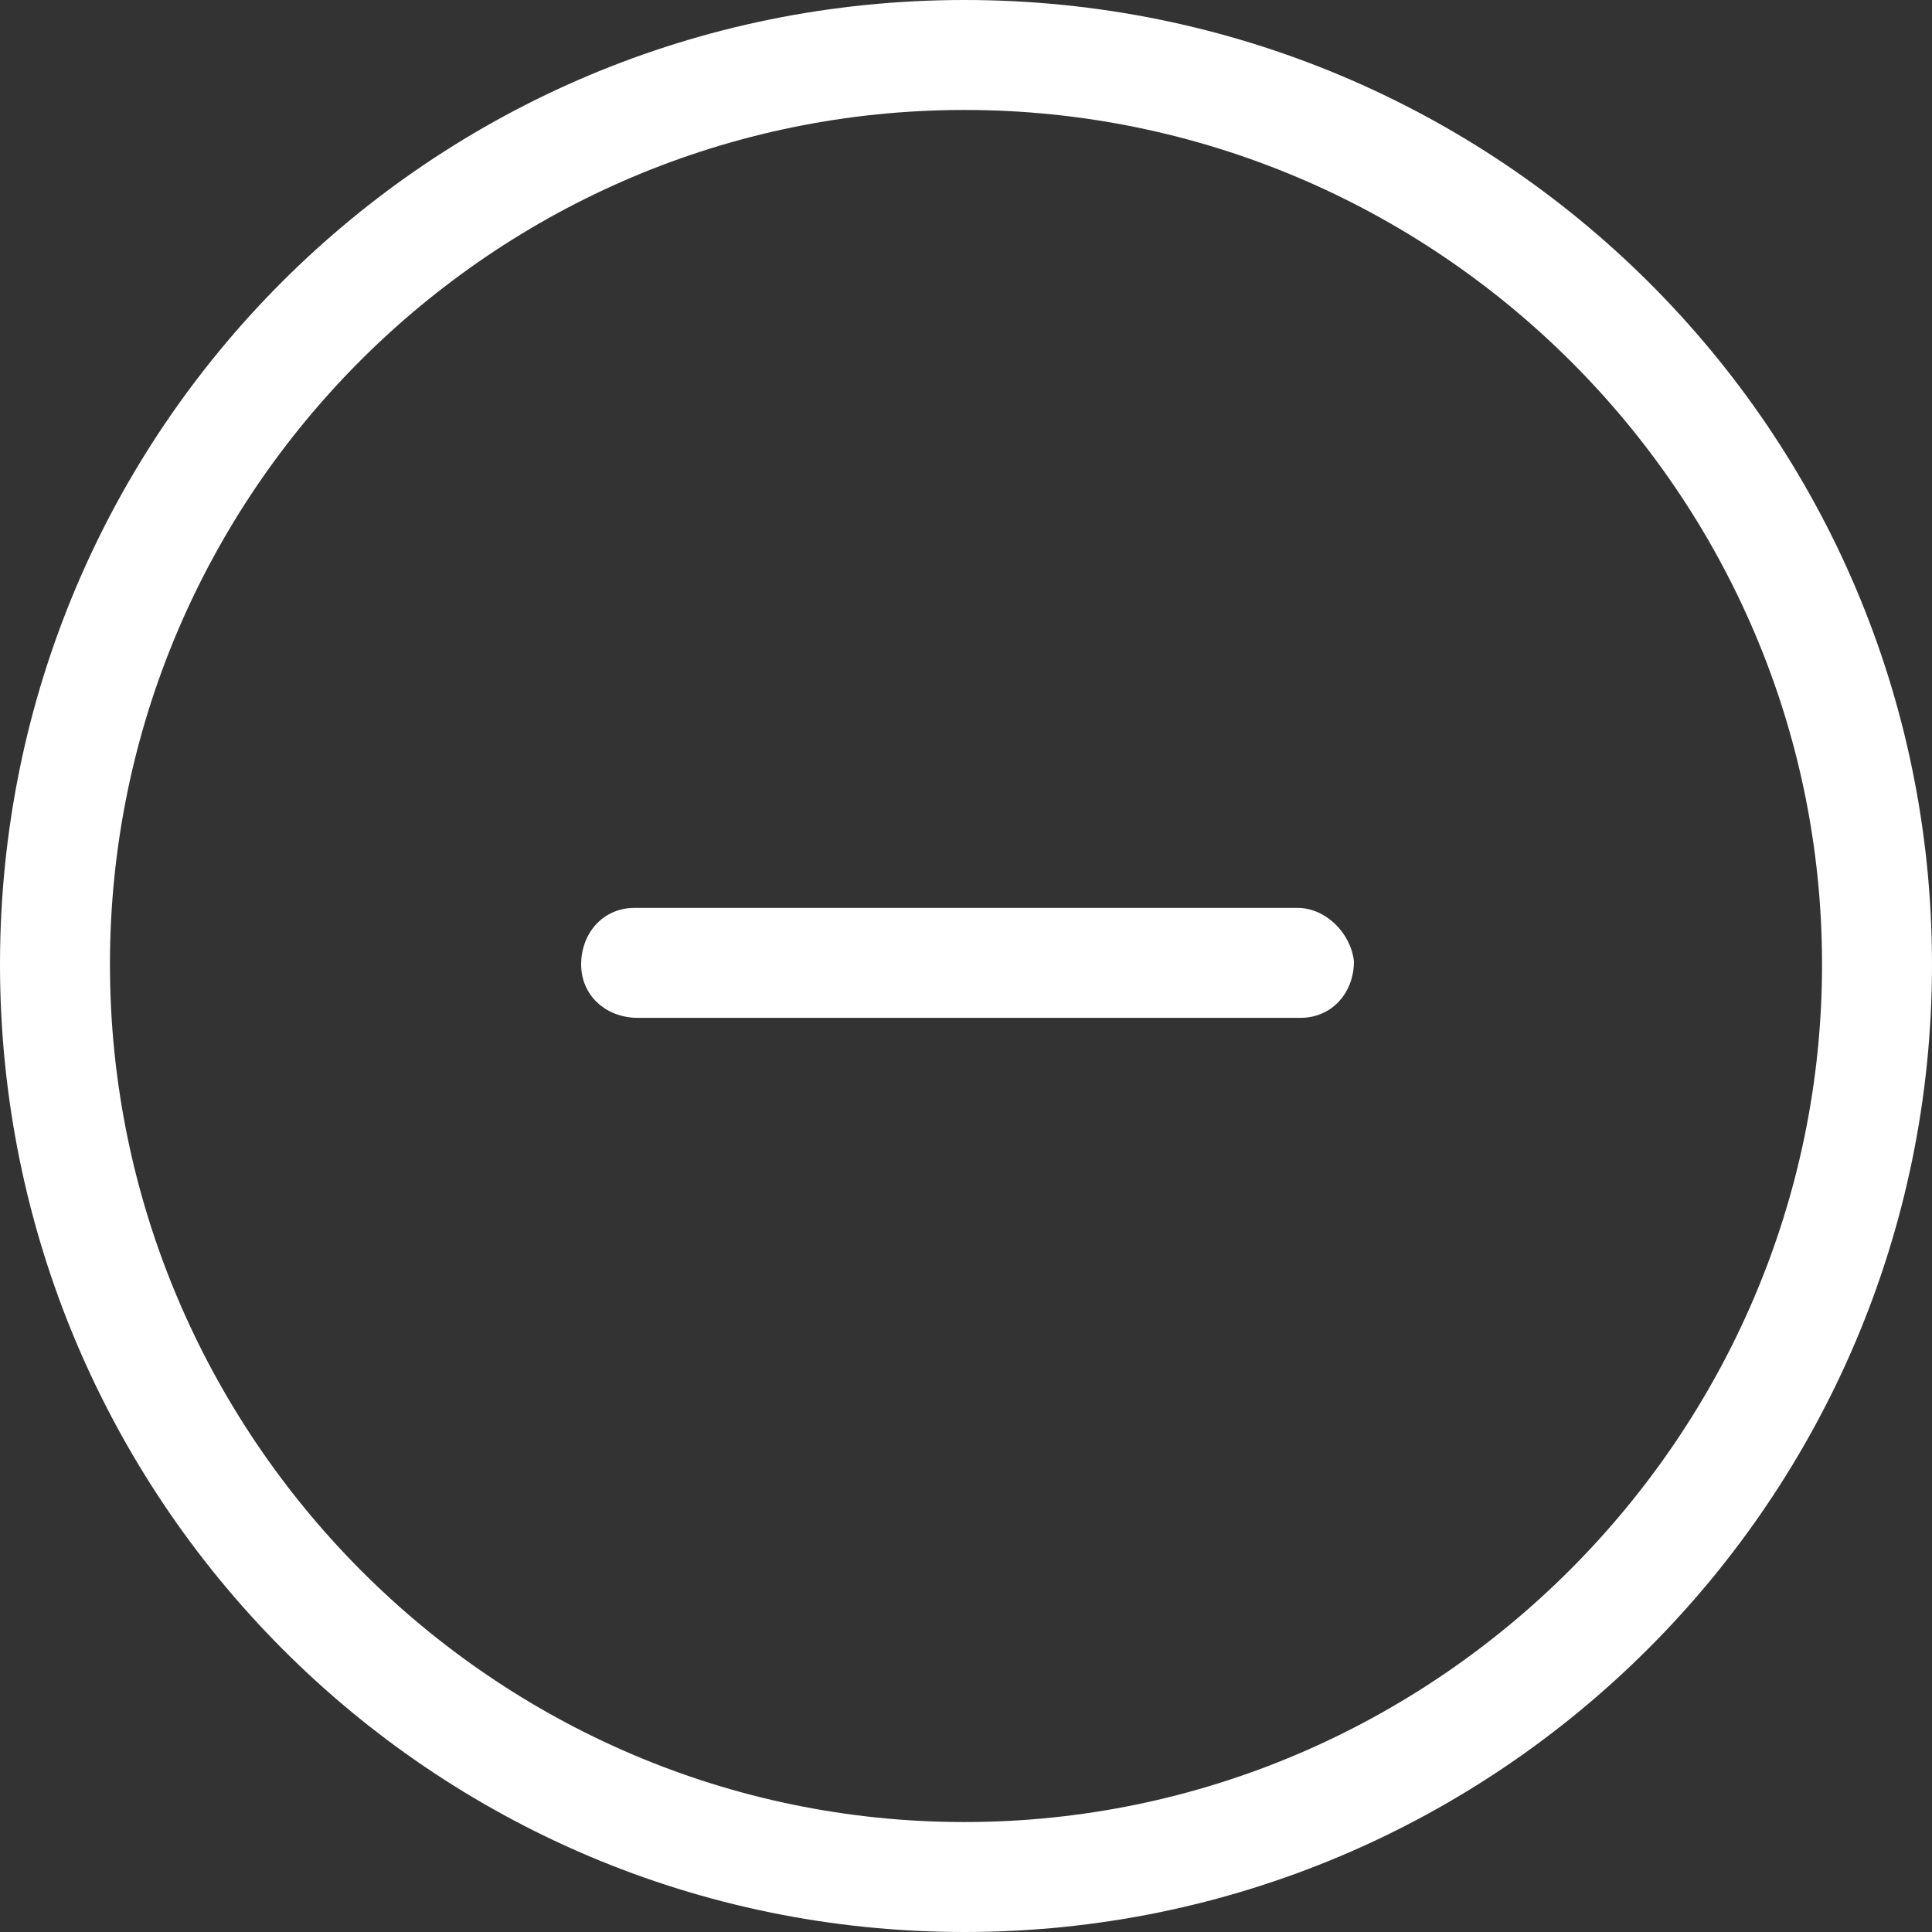
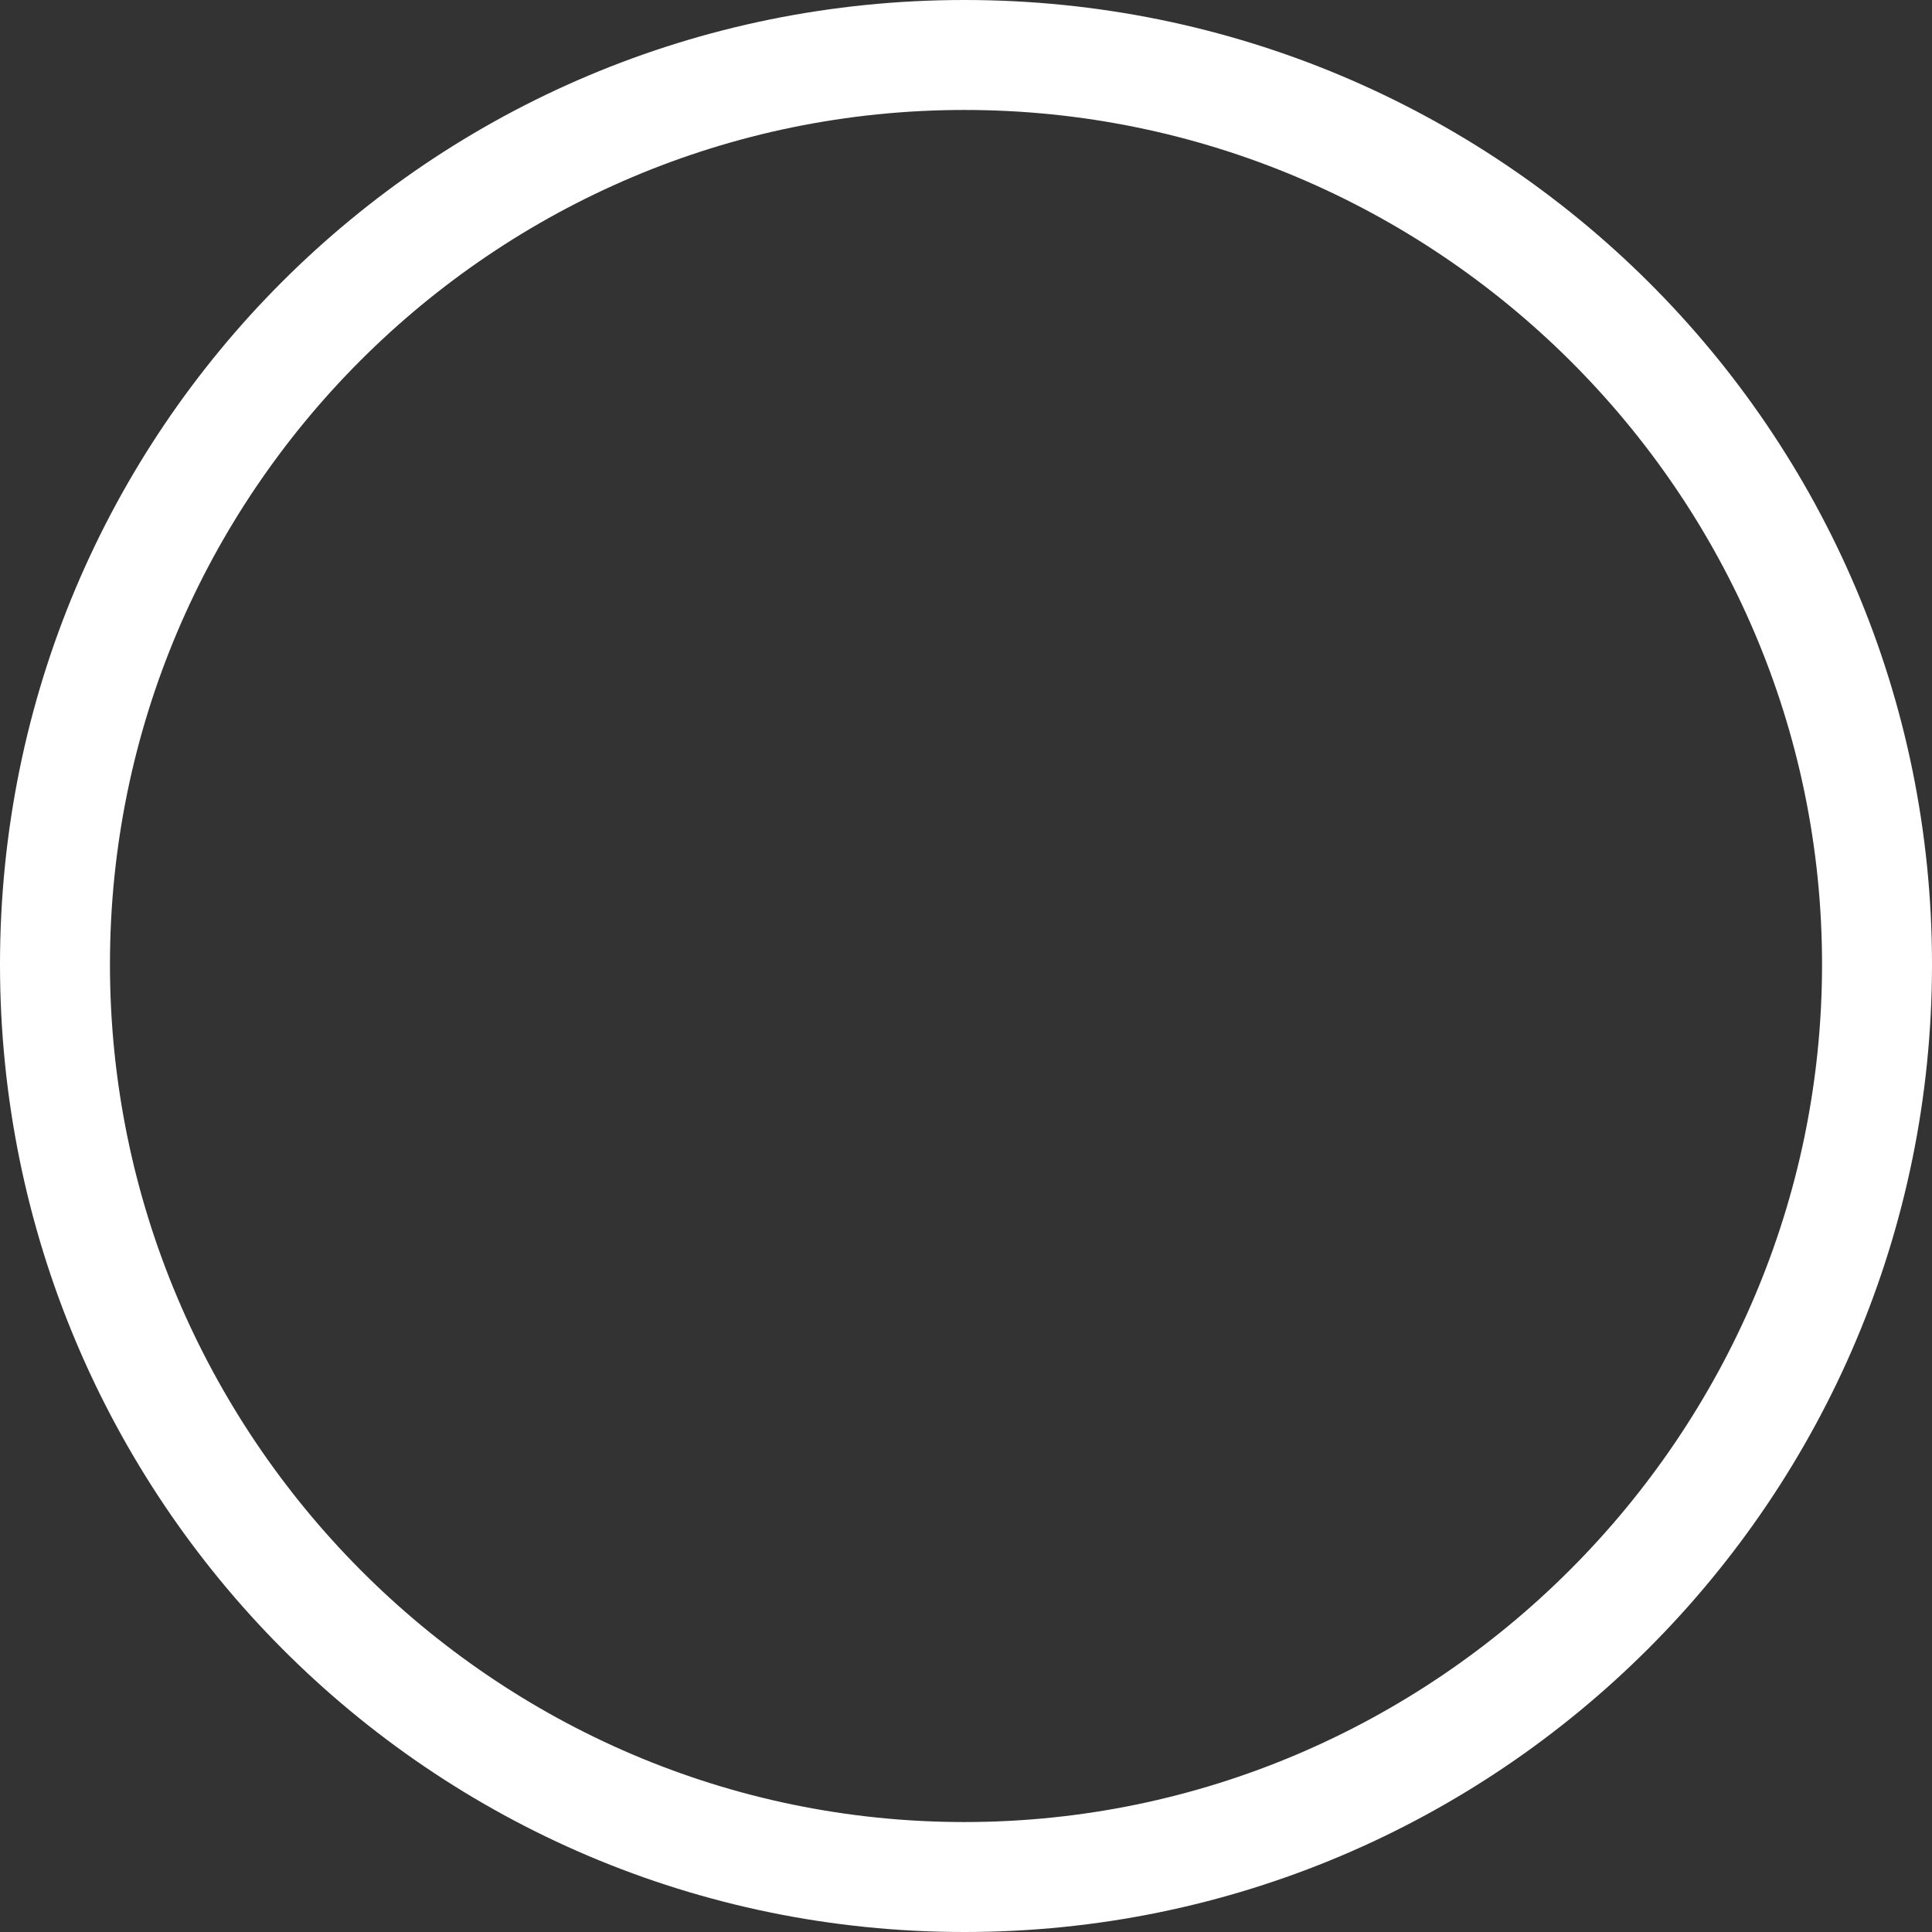
<svg xmlns="http://www.w3.org/2000/svg" width="35" height="35" viewBox="0 0 35 35" fill="none">
  <rect x="0" y="0" width="35" height="35" fill="#333333" stroke="none" />
-   <path d="M23.504 16.447C23.447 16.447 23.504 16.447 23.504 16.447H11.496C10.927 16.447 10.528 16.902 10.528 17.472C10.528 18.041 10.984 18.439 11.553 18.439H23.561C24.13 18.439 24.528 17.984 24.528 17.415C24.471 16.902 24.016 16.447 23.504 16.447Z" fill="white" />
  <path d="M17.471 0C7.797 0 0 7.797 0 17.471C0 27.146 7.797 35 17.471 35C27.146 35 35 27.146 35 17.471C35 7.797 27.146 0 17.471 0ZM17.471 33.008C8.935 33.008 1.992 26.008 1.992 17.471C1.992 8.935 8.935 1.992 17.471 1.992C26.008 1.992 33.008 8.935 33.008 17.471C33.008 26.008 26.008 33.008 17.471 33.008Z" fill="white" />
</svg>